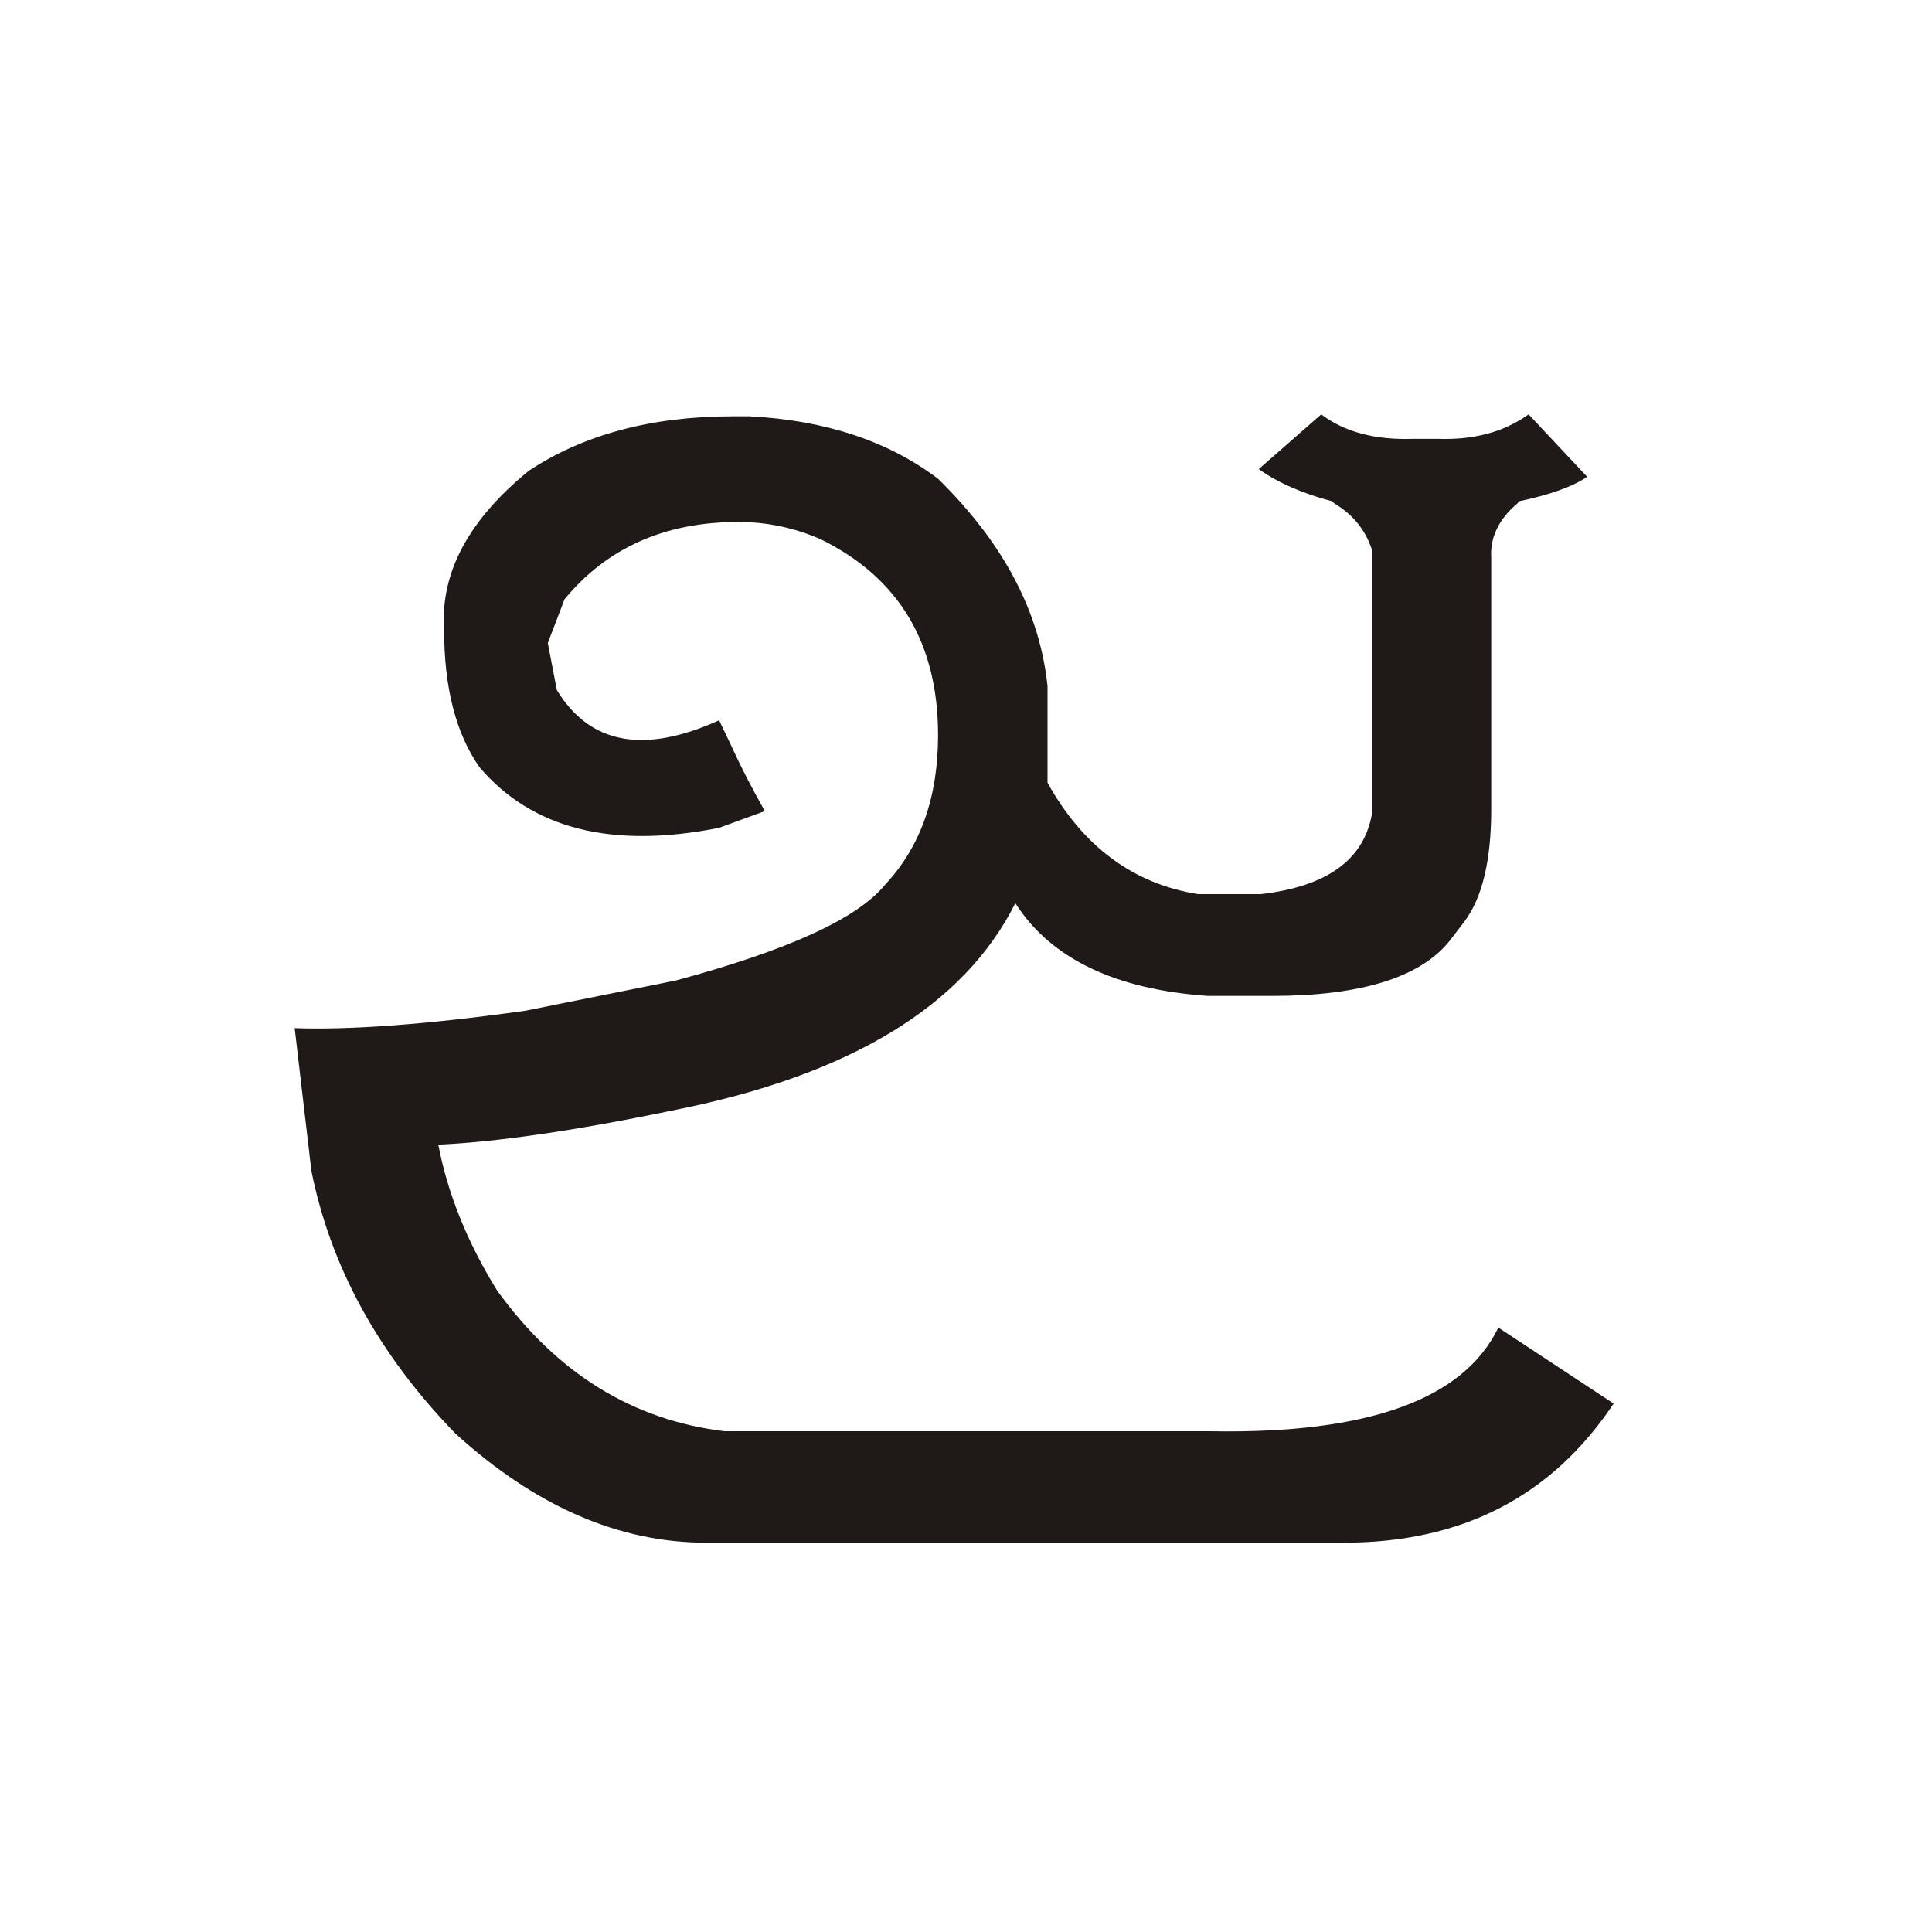
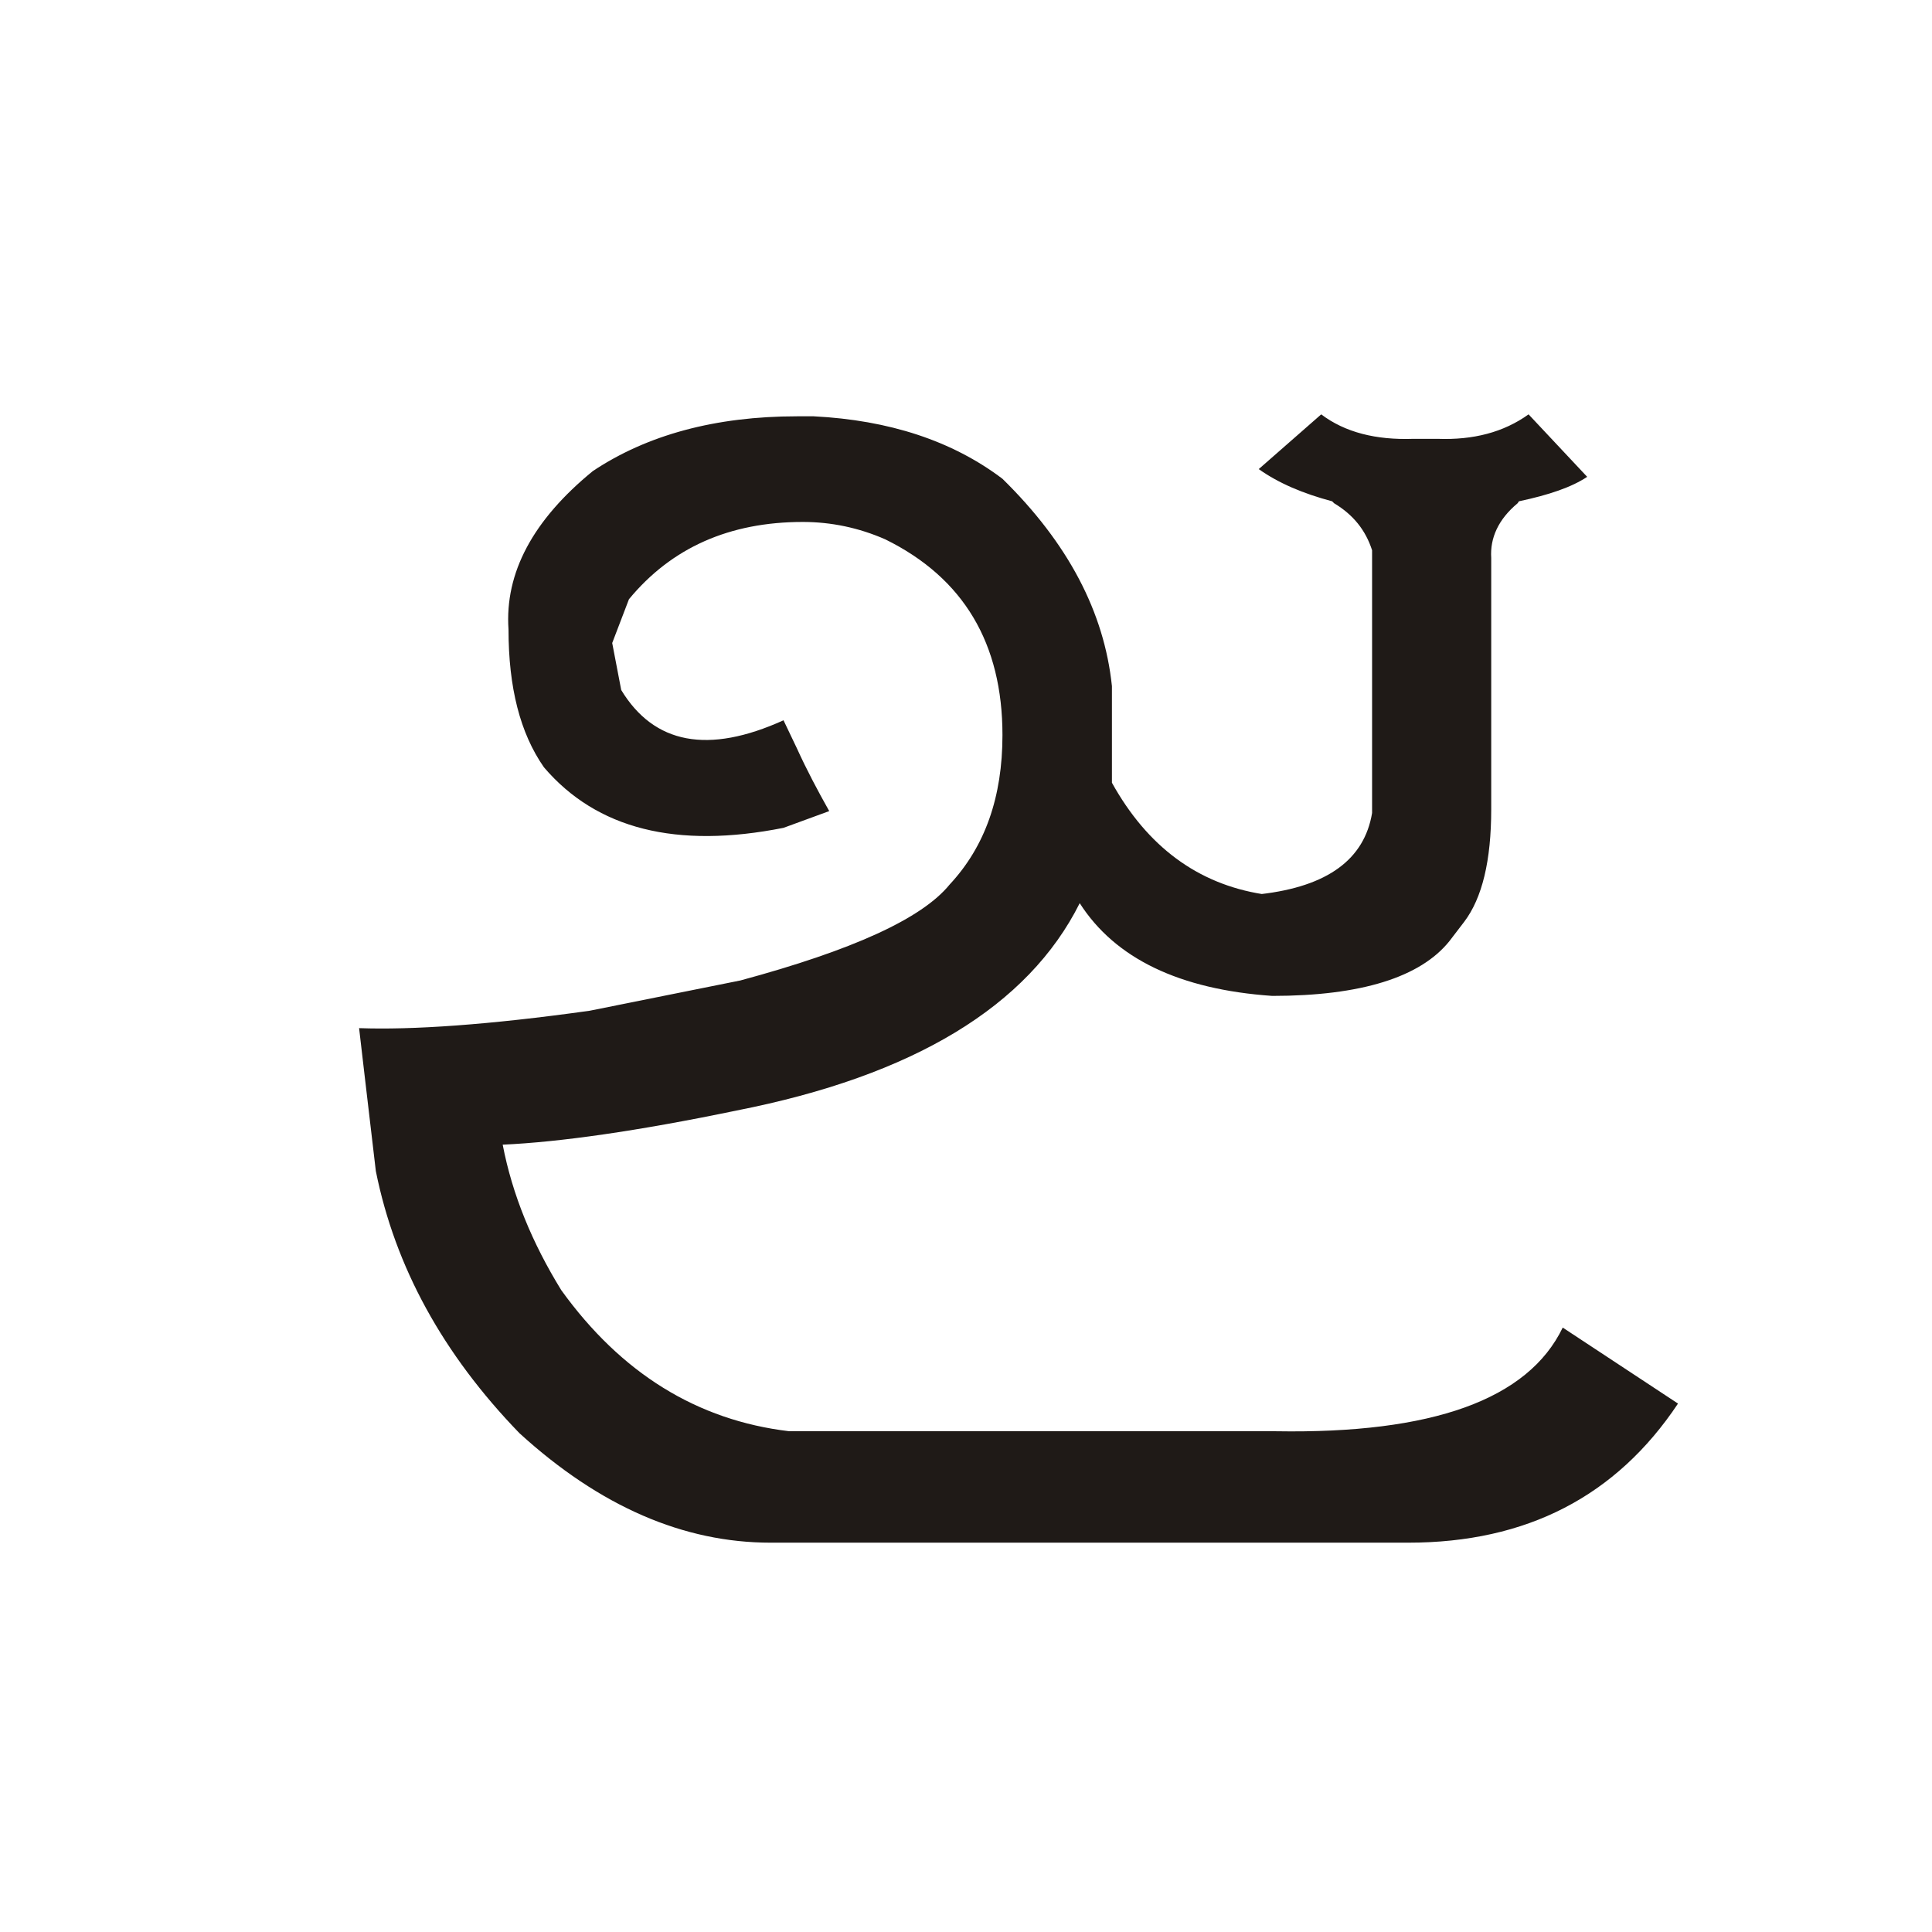
<svg xmlns="http://www.w3.org/2000/svg" xml:space="preserve" width="150px" height="150px" style="shape-rendering:geometricPrecision; text-rendering:geometricPrecision; image-rendering:optimizeQuality; fill-rule:evenodd; clip-rule:evenodd" viewBox="0 0 150 150">
  <defs>
    <style type="text/css">
   
    .fil0 {fill:#1F1A17;fill-rule:nonzero}
   
  </style>
  </defs>
  <g id="Layer_x0020_1">
-     <path class="fil0" d="M97.878 69.421c5.2,-0.6 8.05,-2.7 8.65,-6.3l0 -20.4c-0.501,-1.55 -1.45,-2.75 -2.95,-3.65l-0.15 -0.15c-2.25,-0.6 -4.15,-1.4 -5.7,-2.5l4.85 -4.25c1.851,1.4 4.251,2 7.15,1.9l1.9 0c2.75,0.099 5.1,-0.501 7.05,-1.9l4.55 4.85c-1.2,0.801 -2.95,1.401 -5.3,1.9l-0.1 0.15c-1.5,1.25 -2.15,2.7 -2.05,4.25l0 19.5c0,4 -0.699,6.9 -2.1,8.751l-1.149 1.5c-2.25,2.799 -6.85,4.25 -13.75,4.25l-5 0c-7.2,-0.5 -12.201,-2.9 -14.95,-7.2 -4,8 -12.9,13.4 -26.65,16.1 -7.7,1.6 -13.749,2.451 -18.15,2.65 0.75,3.9 2.301,7.65 4.551,11.3 4.65,6.45 10.55,10.101 17.7,10.95l37.8 0c12.099,0.201 19.55,-2.45 22.25,-8.049l8.95 5.9c-4.8,7.2 -11.751,10.8 -20.95,10.8l-49.5 0c-6.75,0 -13.25,-2.8 -19.5,-8.5 -5.95,-6.15 -9.65,-12.9 -11.15,-20.349 -0.75,-6.45 -1.2,-10.15 -1.3,-11.1 4.1,0.15 10.05,-0.25 17.9,-1.35l11.7 -2.35c8.7,-2.35 14.1,-4.8 16.251,-7.45 2.75,-2.949 4.1,-6.8 4.1,-11.6 0,-7.1 -3,-12.2 -9.1,-15.2 -2.049,-0.9 -4.2,-1.35 -6.399,-1.35 -5.7,0 -10.2,2 -13.5,6l-1.3 3.399 0.7 3.651c2.55,4.2 6.75,5 12.6,2.349l1.05 2.2c0.75,1.65 1.599,3.25 2.499,4.85l-3.549 1.3c-8.301,1.65 -14.5,0.1 -18.6,-4.7 -1.851,-2.65 -2.751,-6.201 -2.751,-10.701 -0.3,-4.4 1.9,-8.499 6.55,-12.3 4.2,-2.799 9.5,-4.25 15.85,-4.25l1.299 0c5.85,0.3 10.75,1.9 14.65,4.85 5.1,5.001 7.9,10.35 8.5,16.101l0 7.5c2.75,4.95 6.65,7.85 11.7,8.649l4.85 0z" />
+     <path class="fil0" d="M97.878 69.421c5.2,-0.6 8.05,-2.7 8.65,-6.3l0 -20.4c-0.501,-1.55 -1.45,-2.75 -2.95,-3.65l-0.15 -0.15c-2.25,-0.6 -4.15,-1.4 -5.7,-2.5l4.85 -4.25c1.851,1.4 4.251,2 7.15,1.9l1.9 0c2.75,0.099 5.1,-0.501 7.05,-1.9l4.55 4.85c-1.2,0.801 -2.95,1.401 -5.3,1.9l-0.1 0.15c-1.5,1.25 -2.15,2.7 -2.05,4.25l0 19.5c0,4 -0.699,6.9 -2.1,8.751l-1.149 1.5c-2.25,2.799 -6.85,4.25 -13.75,4.25c-7.2,-0.5 -12.201,-2.9 -14.95,-7.2 -4,8 -12.9,13.4 -26.65,16.1 -7.7,1.6 -13.749,2.451 -18.15,2.65 0.75,3.9 2.301,7.65 4.551,11.3 4.65,6.45 10.55,10.101 17.7,10.95l37.8 0c12.099,0.201 19.55,-2.45 22.25,-8.049l8.95 5.9c-4.8,7.2 -11.751,10.8 -20.95,10.8l-49.5 0c-6.75,0 -13.25,-2.8 -19.5,-8.5 -5.95,-6.15 -9.65,-12.9 -11.15,-20.349 -0.75,-6.45 -1.2,-10.15 -1.3,-11.1 4.1,0.15 10.05,-0.25 17.9,-1.35l11.7 -2.35c8.7,-2.35 14.1,-4.8 16.251,-7.45 2.75,-2.949 4.1,-6.8 4.1,-11.6 0,-7.1 -3,-12.2 -9.1,-15.2 -2.049,-0.9 -4.2,-1.35 -6.399,-1.35 -5.7,0 -10.2,2 -13.5,6l-1.3 3.399 0.7 3.651c2.55,4.2 6.75,5 12.6,2.349l1.05 2.2c0.75,1.65 1.599,3.25 2.499,4.85l-3.549 1.3c-8.301,1.65 -14.5,0.1 -18.6,-4.7 -1.851,-2.65 -2.751,-6.201 -2.751,-10.701 -0.3,-4.4 1.9,-8.499 6.55,-12.3 4.2,-2.799 9.5,-4.25 15.85,-4.25l1.299 0c5.85,0.3 10.75,1.9 14.65,4.85 5.1,5.001 7.9,10.35 8.5,16.101l0 7.5c2.75,4.95 6.65,7.85 11.7,8.649l4.85 0z" />
  </g>
</svg>